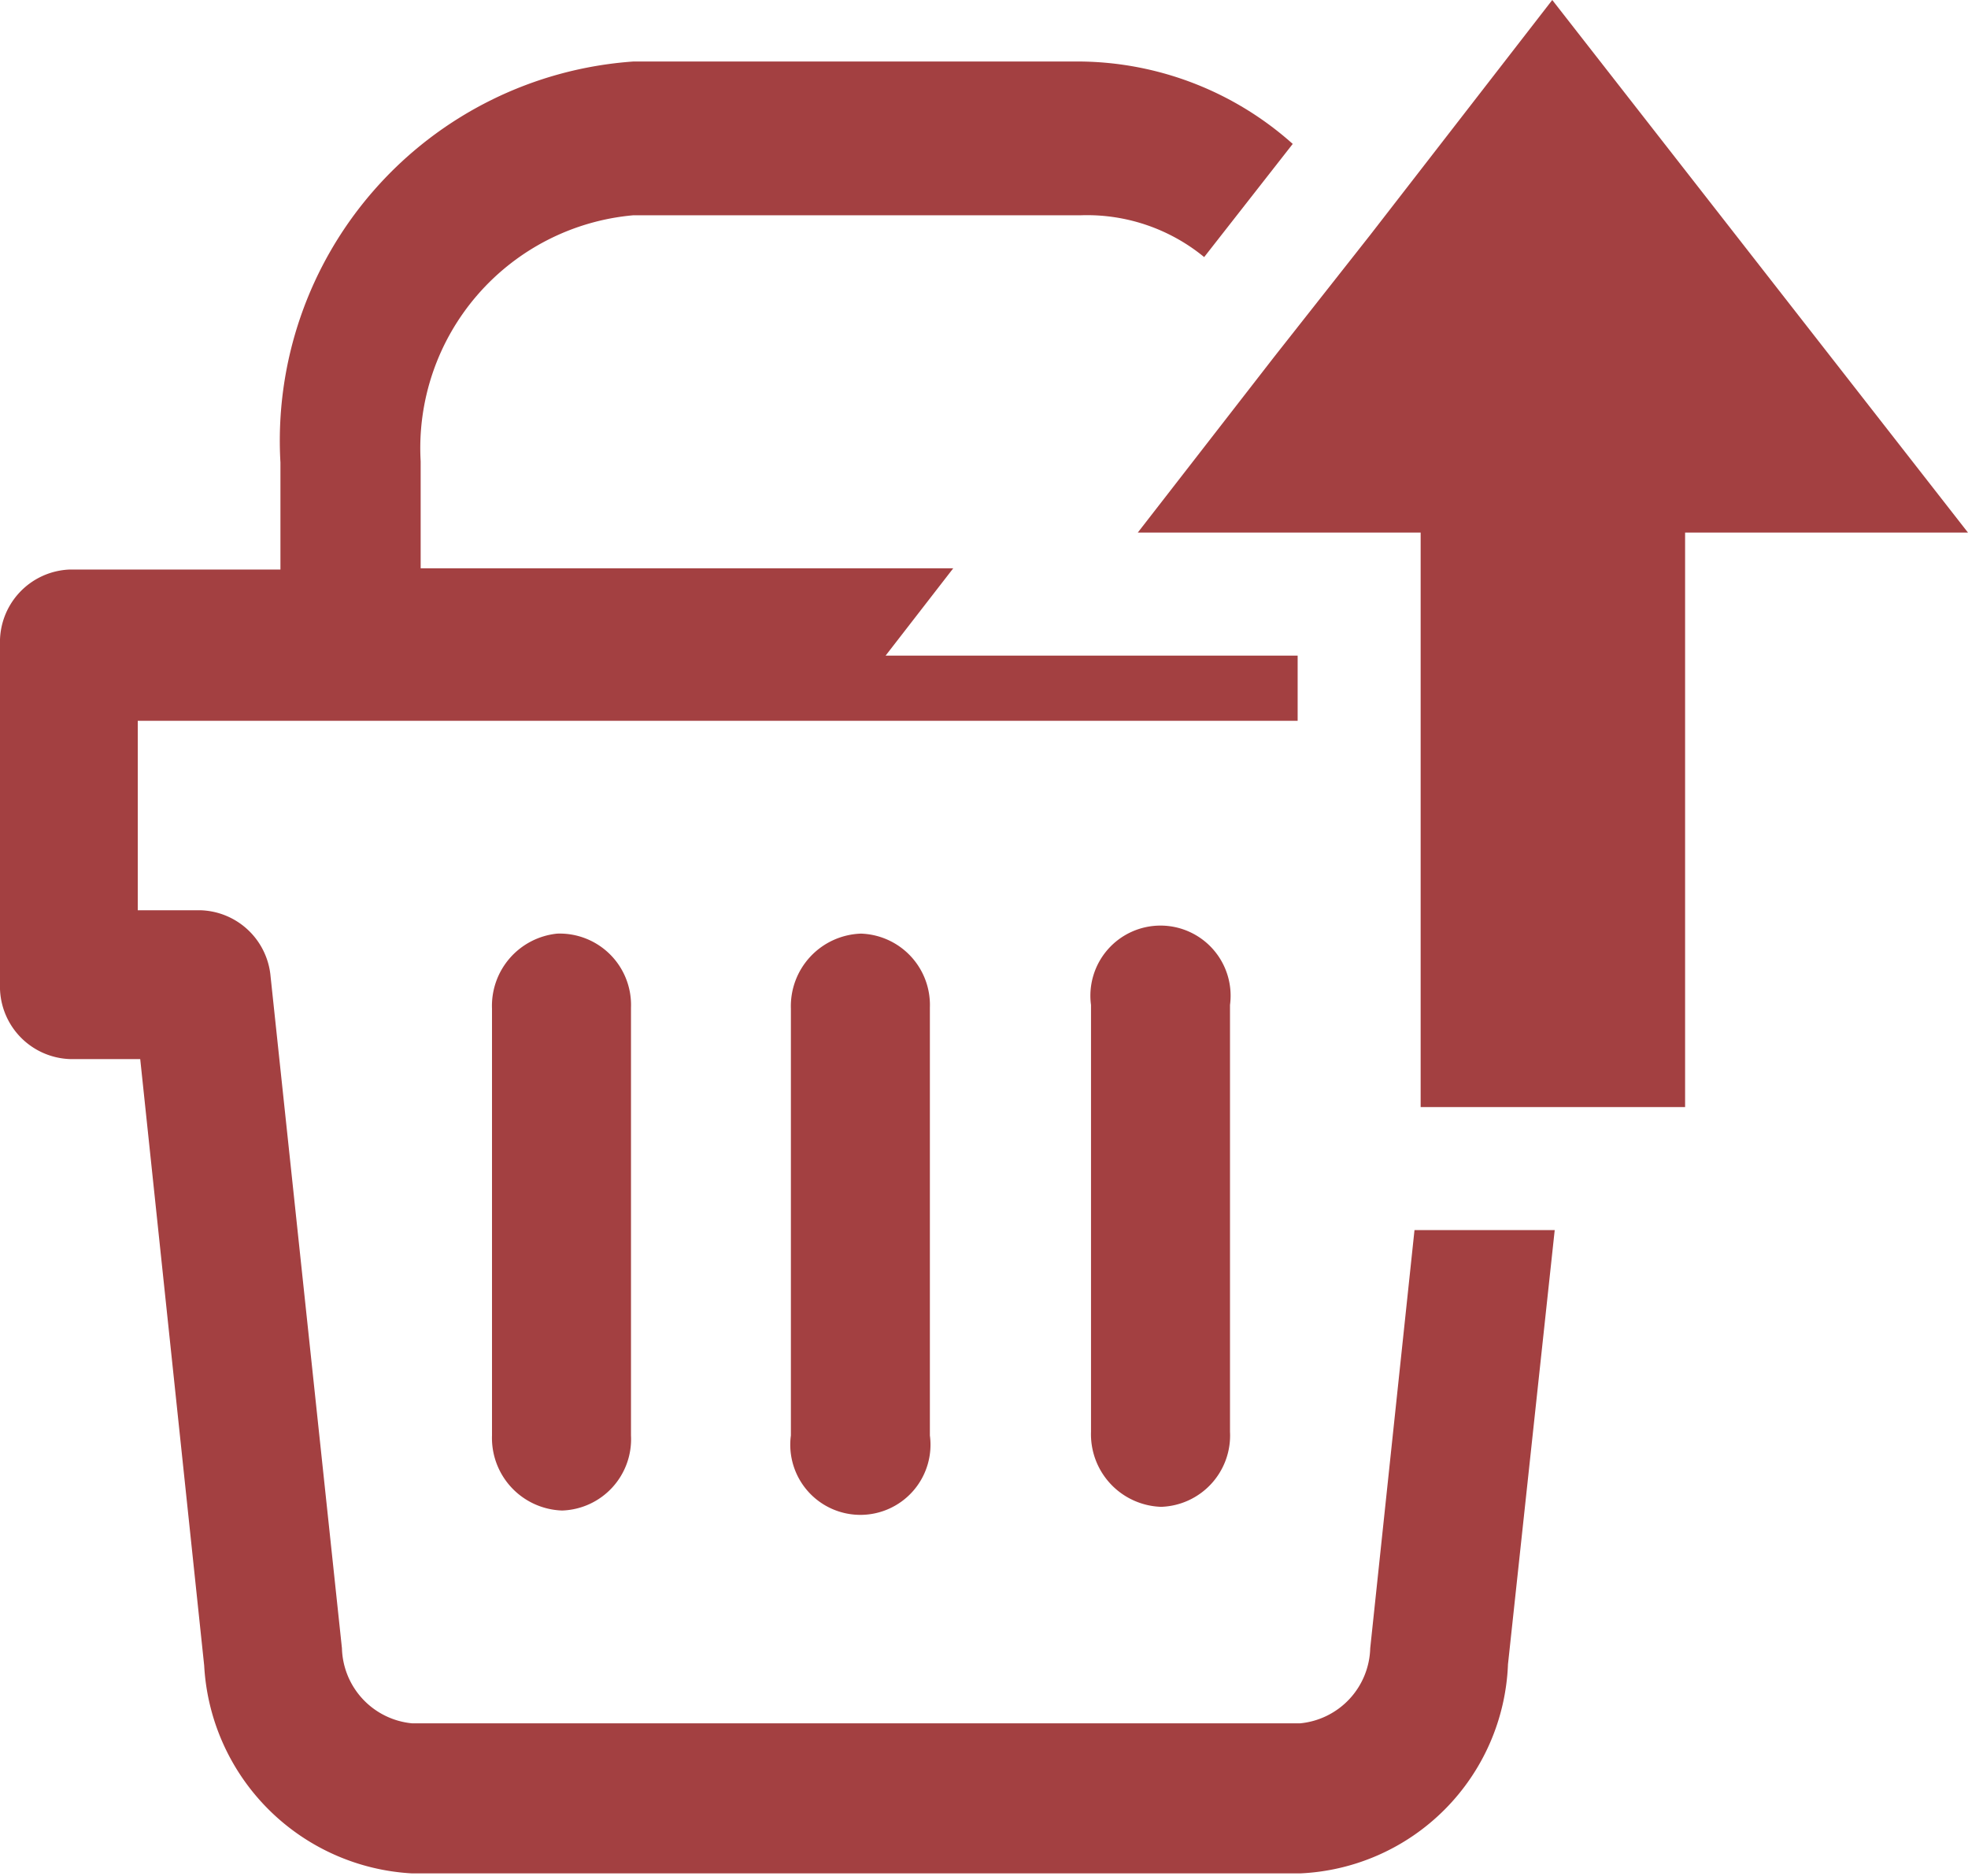
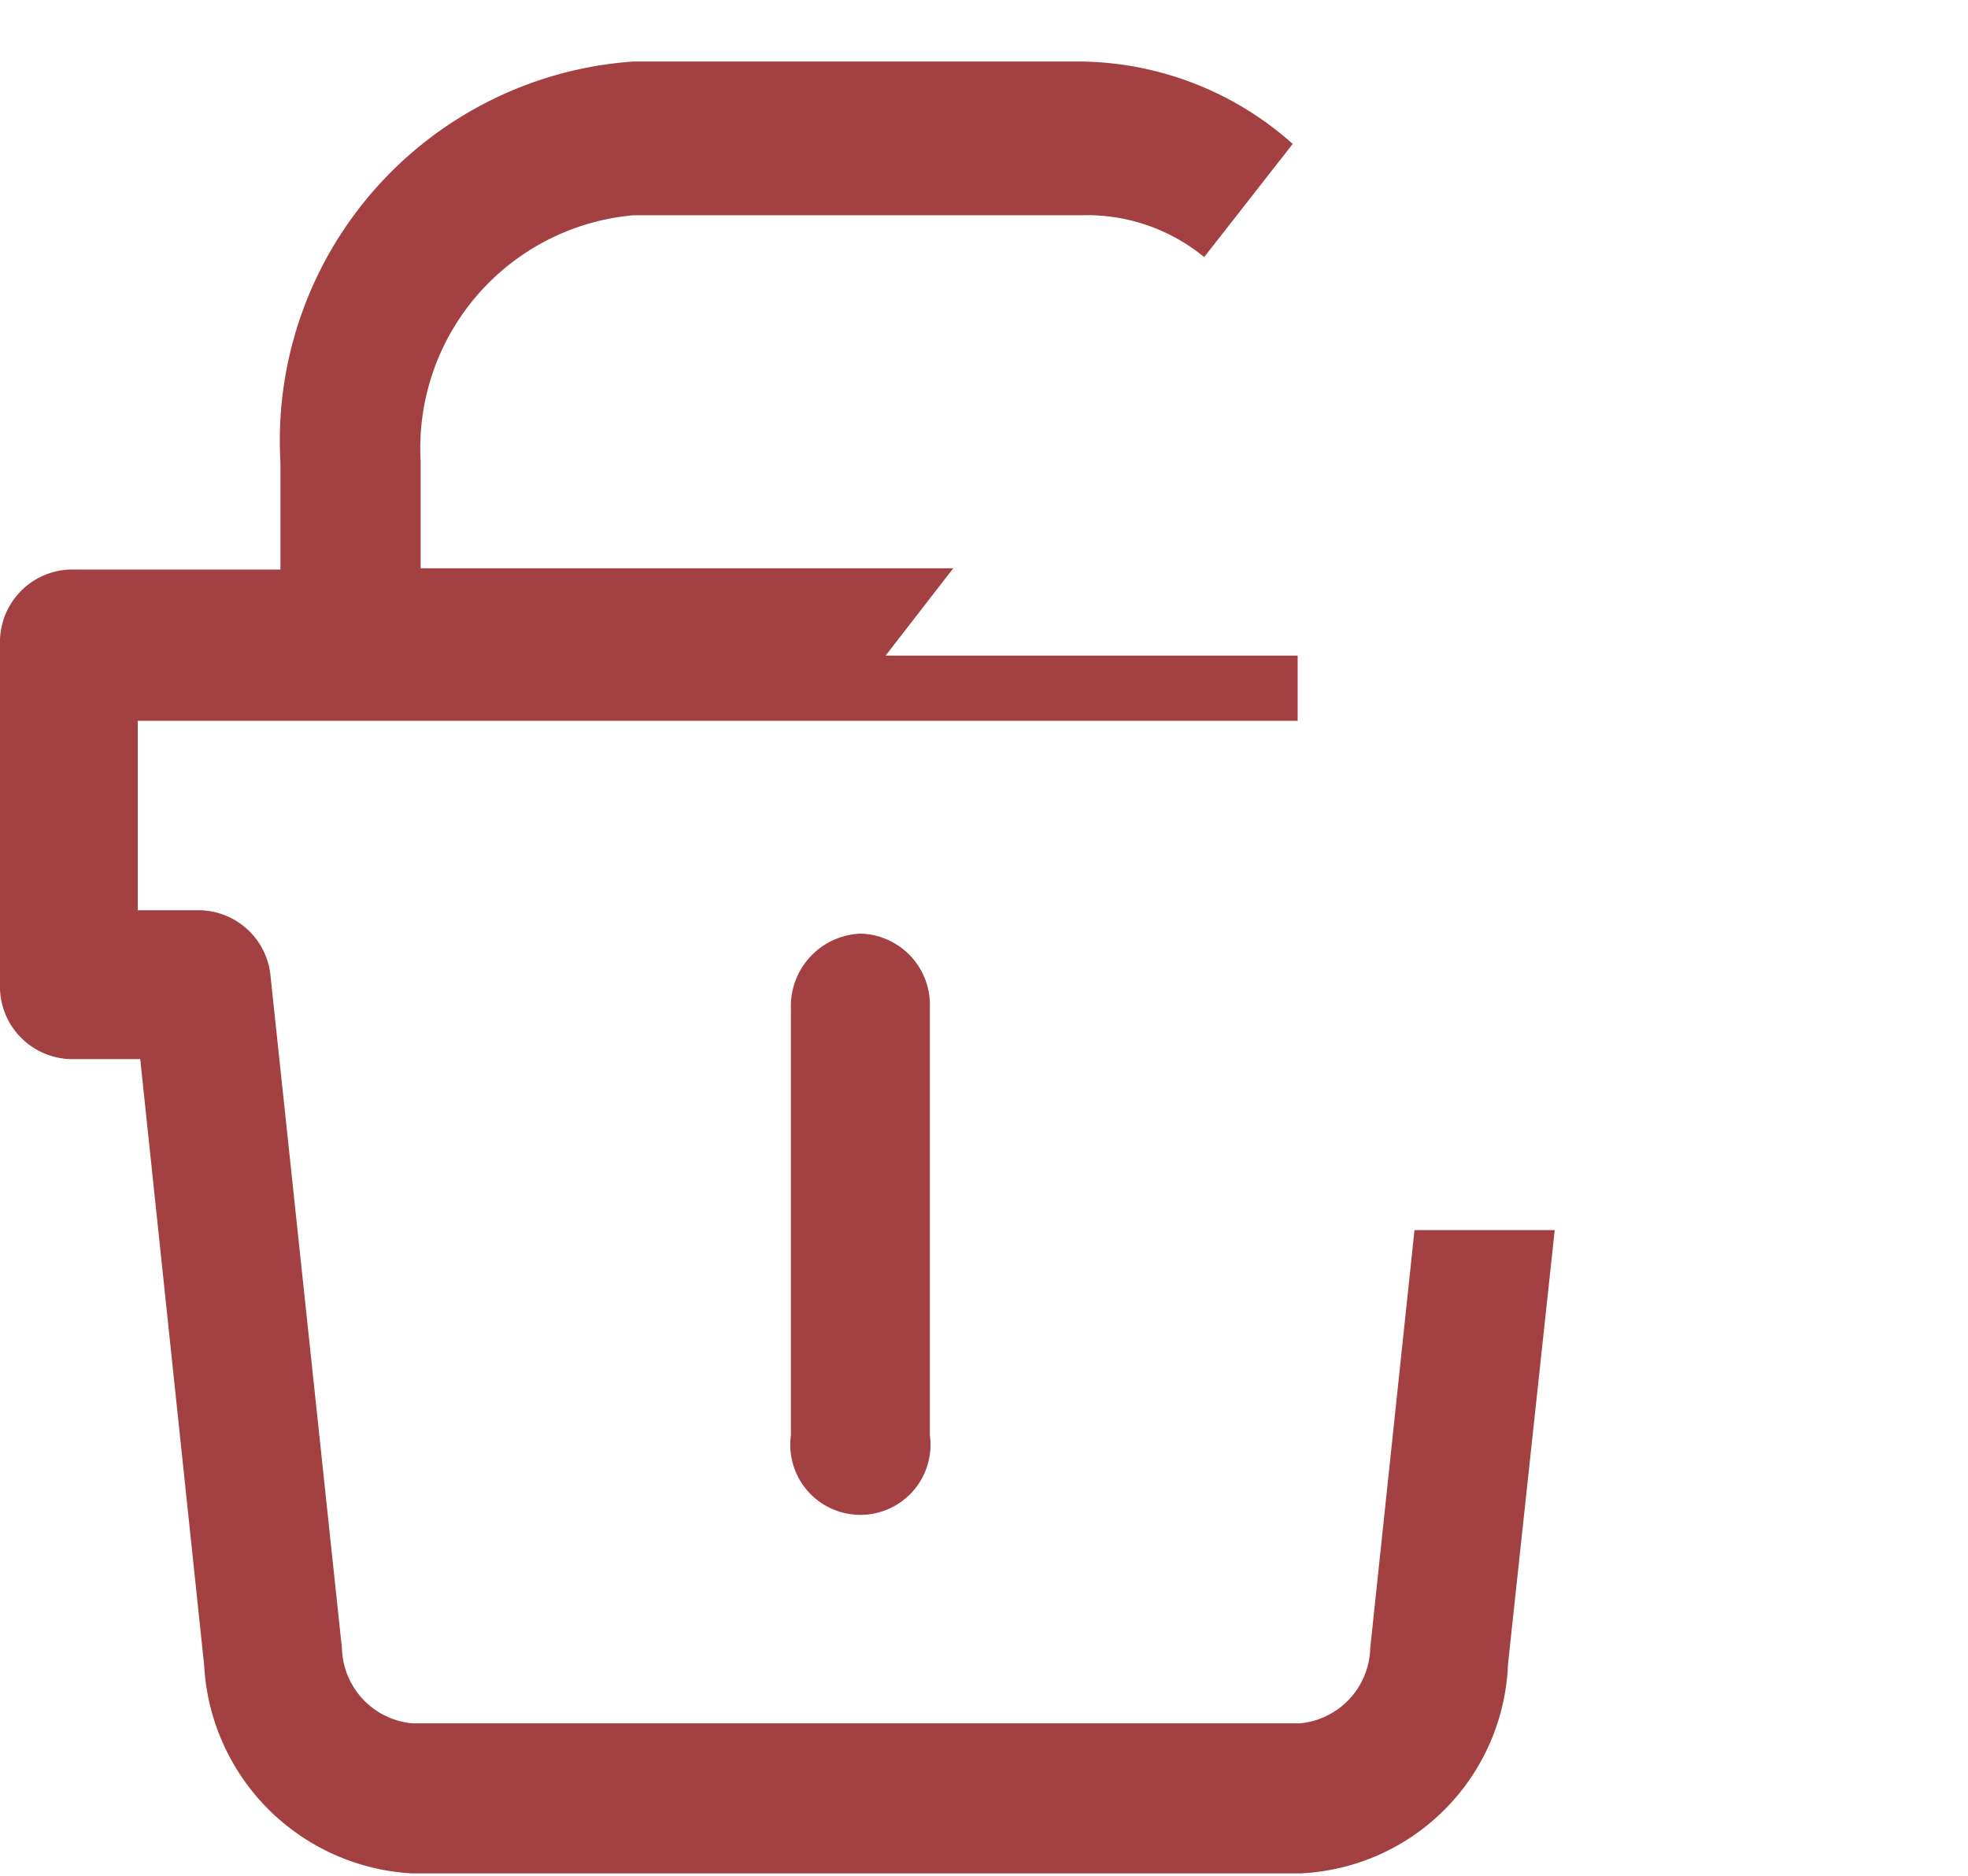
<svg xmlns="http://www.w3.org/2000/svg" viewBox="0 0 16 15.25">
  <defs>
    <style>.cls-1{fill:#a34041;}</style>
  </defs>
  <g id="Layer_2" data-name="Layer 2">
    <g id="Layer_1-2" data-name="Layer 1">
-       <path class="cls-1" d="M4.53,7.59A.59.59,0,0,0,4,8.2v3.47a.59.59,0,0,0,.57.61.58.58,0,0,0,.56-.61V8.19A.58.58,0,0,0,4.53,7.59Z" />
      <path class="cls-1" d="M7,7.59a.59.59,0,0,0-.57.61v3.47a.57.57,0,1,0,1.13,0V8.19A.58.58,0,0,0,7,7.59Z" />
-       <path class="cls-1" d="M10,8.17a.57.57,0,1,0-1.13,0v3.47a.59.59,0,0,0,.57.61.58.58,0,0,0,.56-.61Z" />
      <path class="cls-1" d="M11.14,13.4a.63.63,0,0,1-.57.61H3.35a.63.63,0,0,1-.57-.61L2.2,7.94a.59.59,0,0,0-.57-.54H1.12V5.86h9.43V5.33H7.2l.55-.71H3.42V3.75a1.9,1.9,0,0,1,1.73-2H8.79a1.5,1.5,0,0,1,1,.34l.72-.92A2.63,2.63,0,0,0,8.78.5H5.15A3.09,3.09,0,0,0,2.28,3.76v.87H.57A.59.59,0,0,0,0,5.24V8a.59.59,0,0,0,.57.61h.57l.52,4.93a1.79,1.79,0,0,0,1.69,1.69h7.22a1.77,1.77,0,0,0,1.69-1.7L12.64,10H11.5Z" />
-       <polygon class="cls-1" points="12.62 0 11.14 1.91 10.36 2.9 9.25 4.33 10.53 4.33 11.55 4.33 11.55 5.86 11.55 9 11.61 9 12.74 9 13.7 9 13.7 8.49 13.7 4.75 13.7 4.33 16 4.33 12.62 0" />
    </g>
  </g>
</svg>